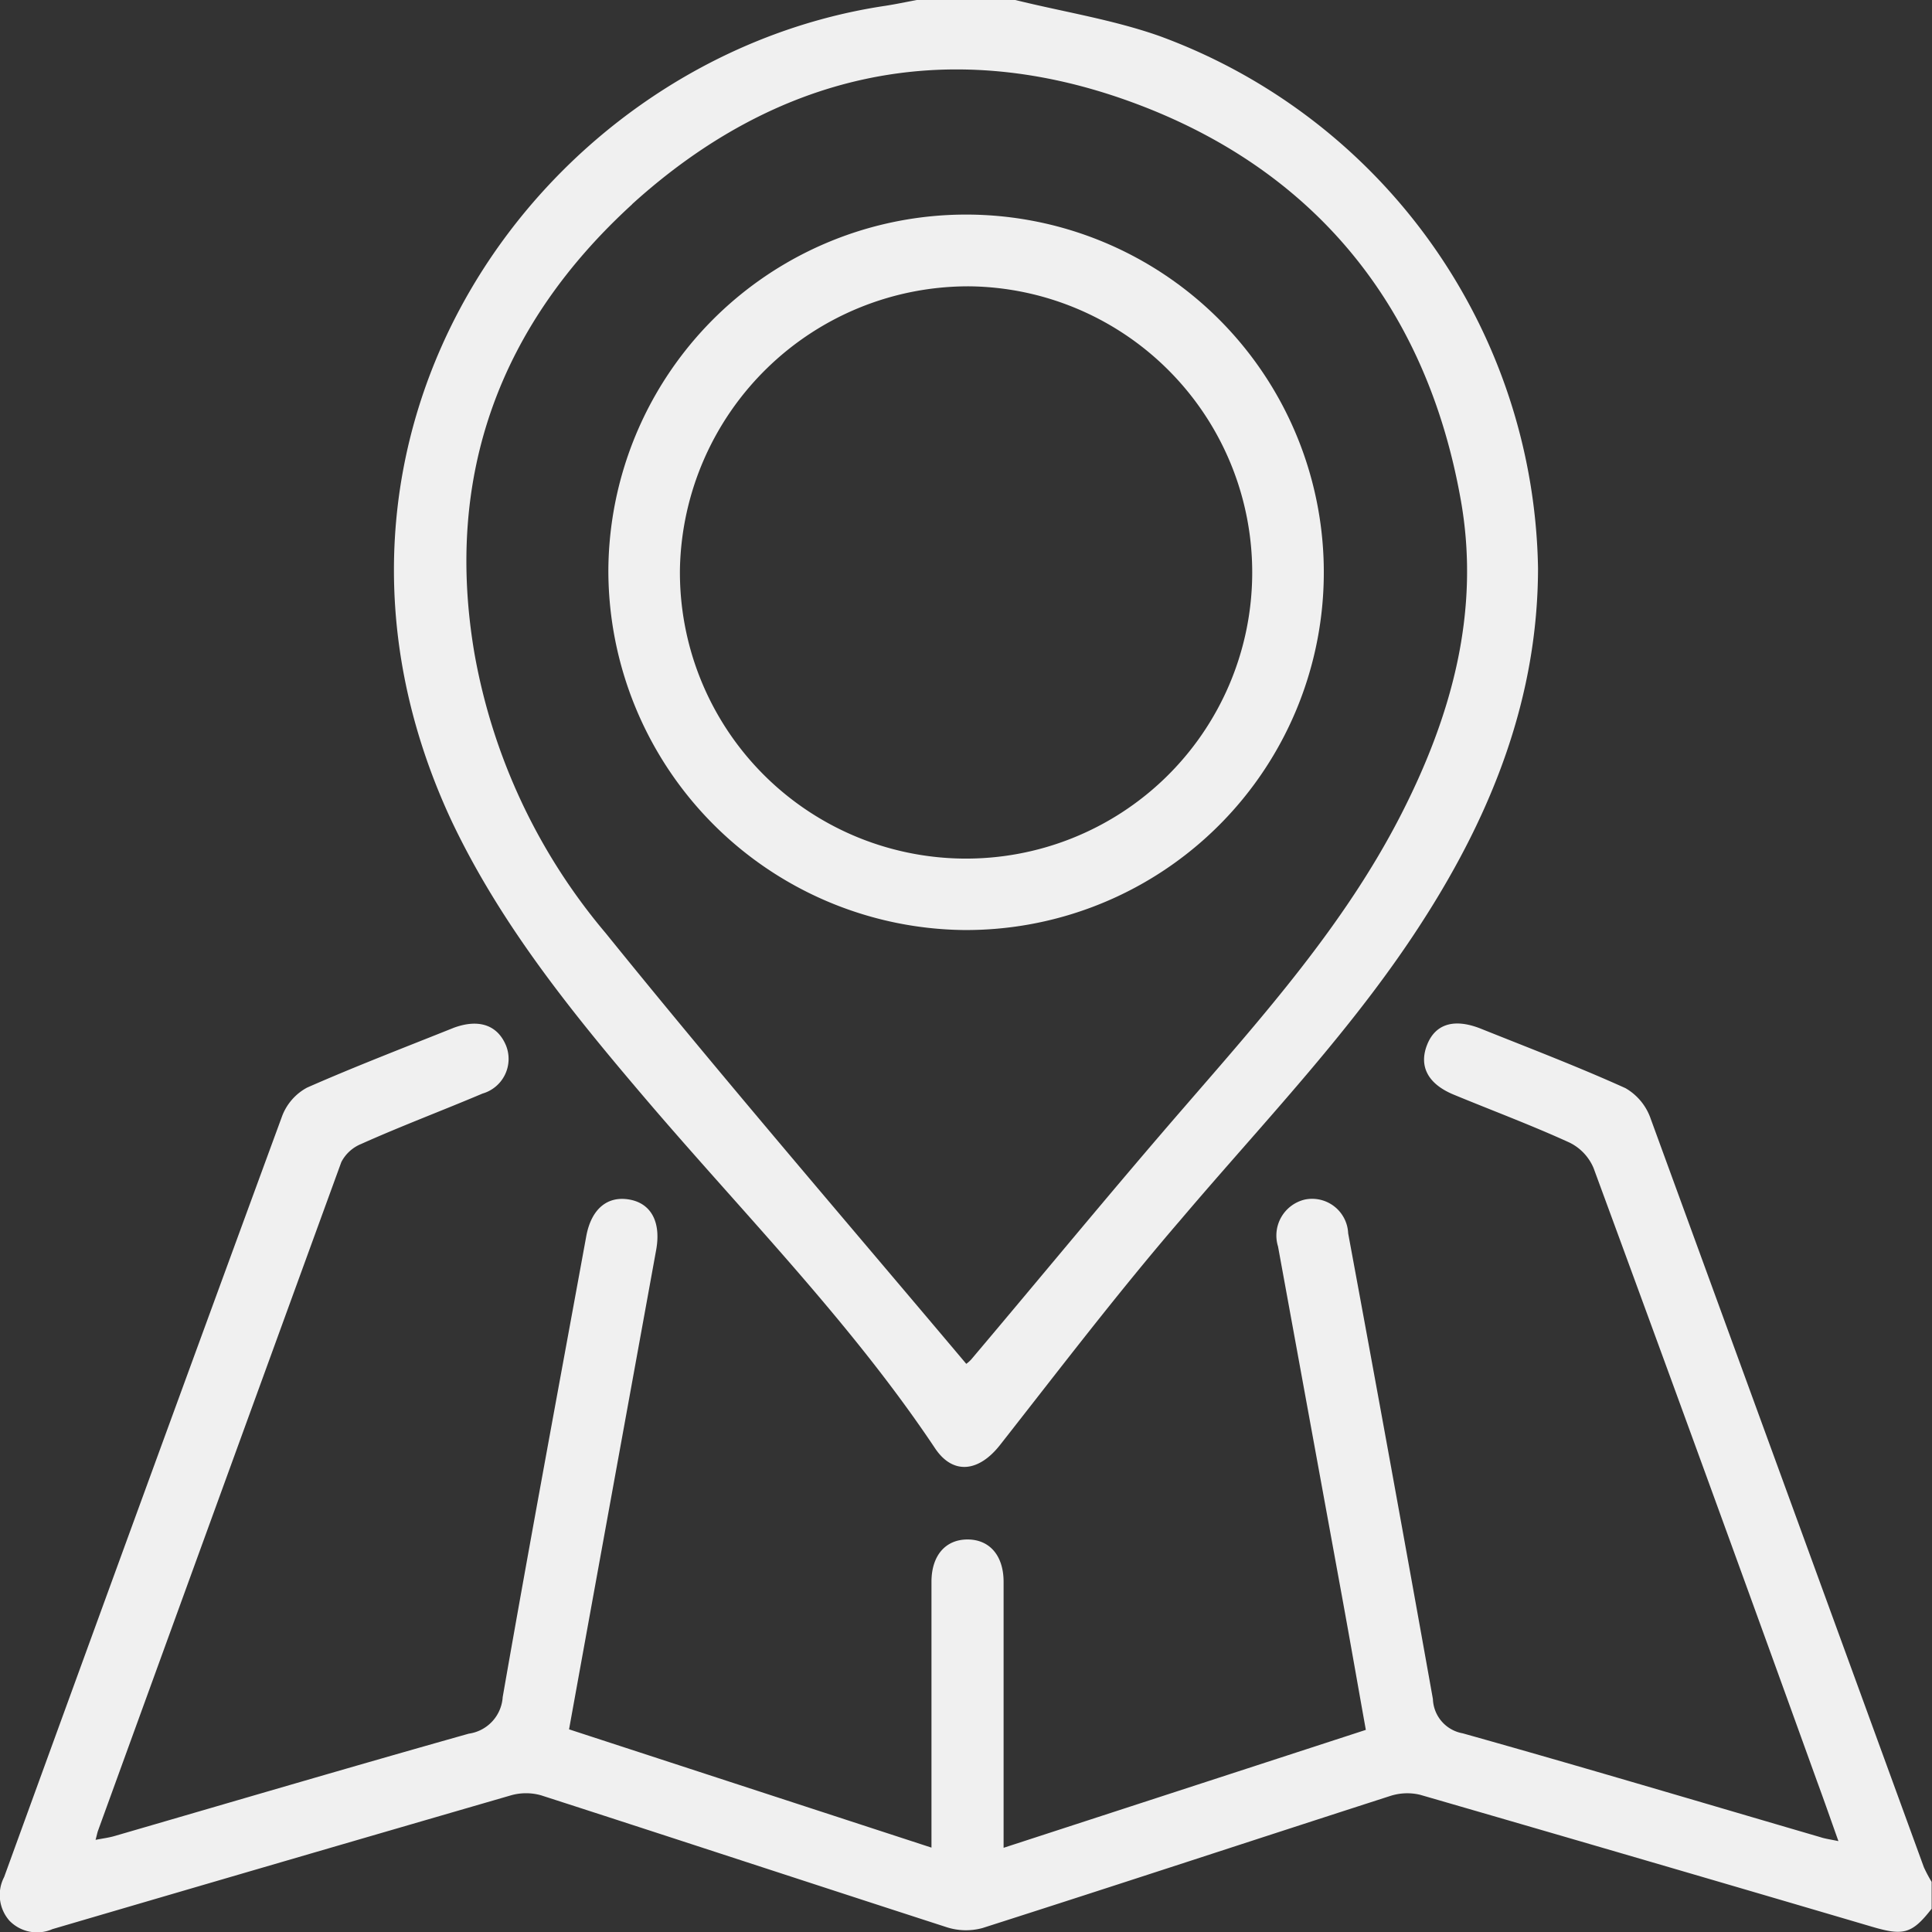
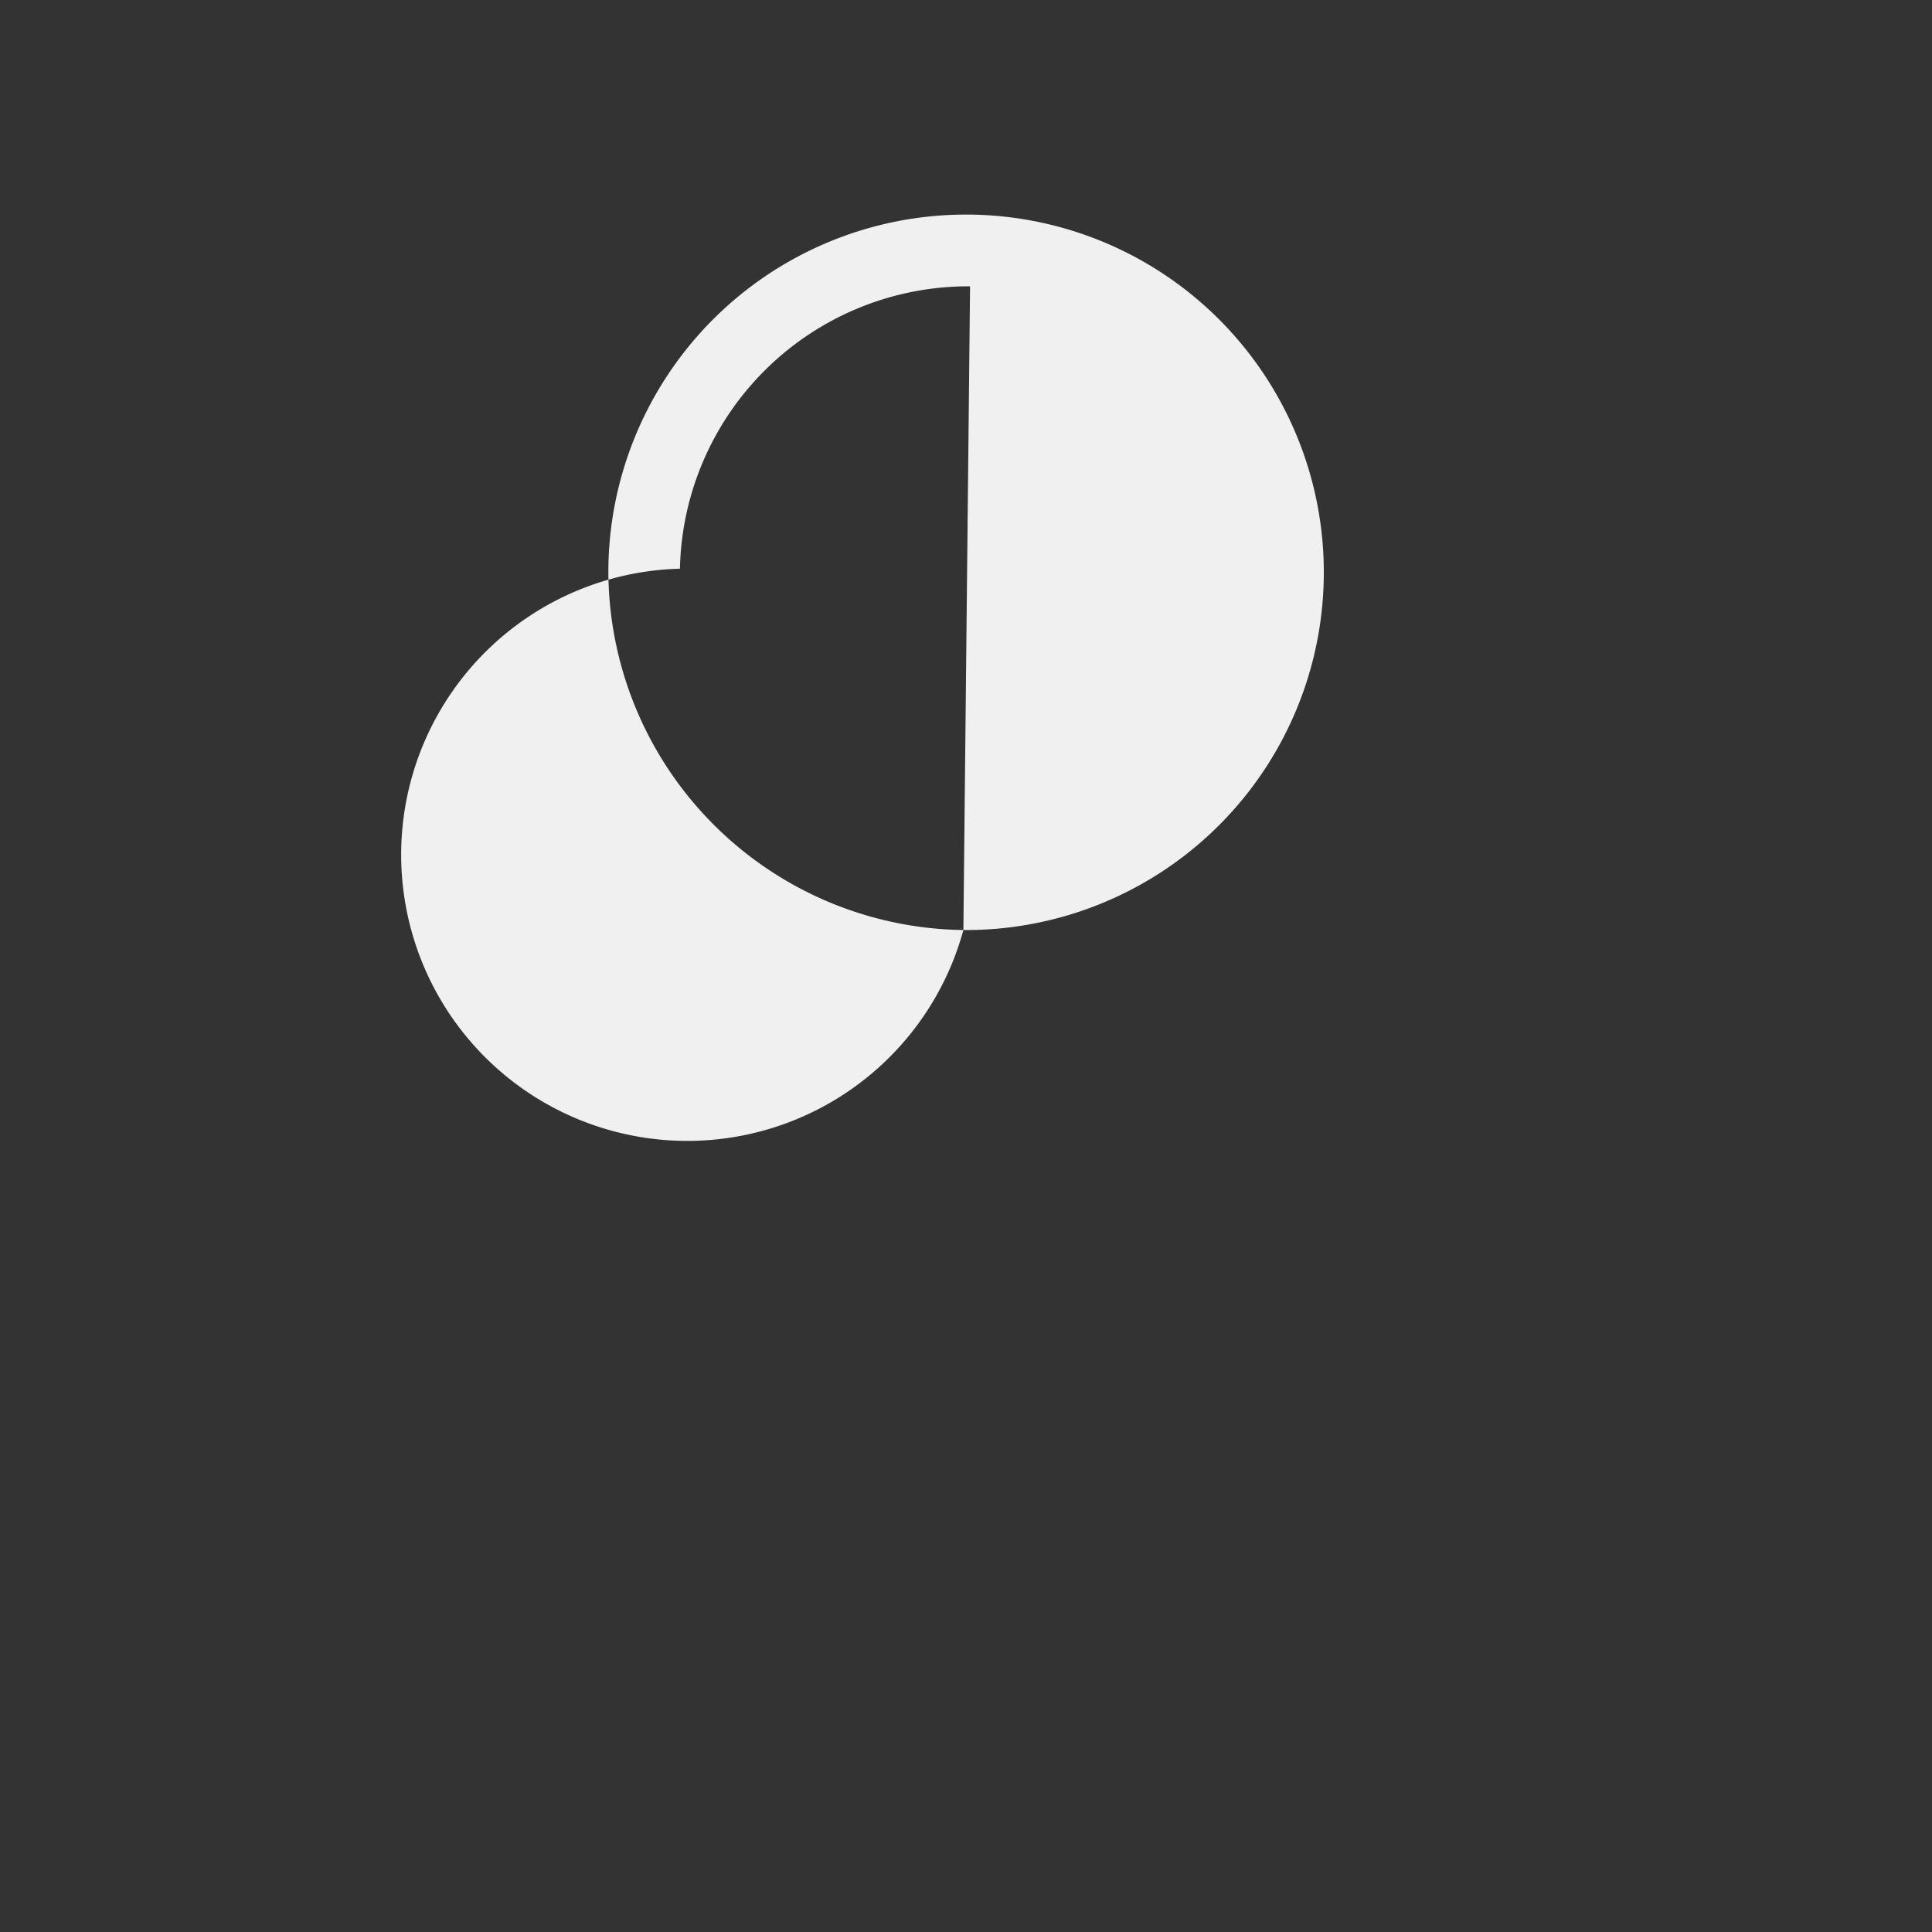
<svg xmlns="http://www.w3.org/2000/svg" viewBox="0 0 107.15 107.15">
  <rect x="0" y="0" width="107.15" height="107.15" fill="#333333" stroke="none" />
  <defs>
    <style>.cls-1{fill:#f0f0f0;}</style>
  </defs>
  <g id="Livello_2" data-name="Livello 2">
    <g id="grafica">
-       <path class="cls-1" d="M106.7,103.56Q99.13,82.8,91.55,62.05a3.13,3.13,0,0,0-1.4-1.7c-2.63-1.19-5.33-2.22-8-3.29-1.49-.6-2.54-.28-3,.88s0,2.17,1.5,2.78c2.13.88,4.3,1.69,6.4,2.65a2.77,2.77,0,0,1,1.33,1.41q6.24,16.95,12.39,34c.39,1.06.76,2.12,1.19,3.33-.48-.1-.77-.14-1-.22-6.61-1.93-13.21-3.9-19.84-5.76a2,2,0,0,1-1.65-1.9q-2.31-12.93-4.7-25.83a2,2,0,0,0-2.41-1.87,2.05,2.05,0,0,0-1.48,2.6q1.77,9.69,3.54,19.37c.45,2.46.88,4.93,1.33,7.44l-20.09,6.54v-1.49c0-4.42,0-8.84,0-13.26,0-1.46-.78-2.35-2-2.35s-2,.89-2,2.35q0,5.58,0,11.15v3.59l-20.1-6.56c1.63-9,3.23-17.77,4.83-26.58.28-1.53-.26-2.58-1.47-2.8s-2.11.49-2.4,2c-1.56,8.53-3.14,17-4.64,25.59A2.19,2.19,0,0,1,26,96.15C19.44,98,12.92,99.92,6.38,101.82c-.33.1-.68.14-1.08.22.07-.25.09-.37.13-.49Q12.17,83,18.93,64.45a2.15,2.15,0,0,1,1.09-1c2.23-1,4.5-1.85,6.74-2.8A2,2,0,0,0,28.07,58c-.47-1.15-1.51-1.51-2.9-1-2.72,1.09-5.46,2.14-8.14,3.32a3,3,0,0,0-1.38,1.57Q7.9,83,.23,104.1a2.16,2.16,0,0,0,.29,2.42,2.13,2.13,0,0,0,2.39.47q12.71-3.73,25.43-7.42a3.06,3.06,0,0,1,1.67,0c7.5,2.42,15,4.89,22.48,7.31a3.48,3.48,0,0,0,2,.05c7.54-2.41,15.06-4.89,22.6-7.32a3.06,3.06,0,0,1,1.67-.07q12.54,3.63,25.07,7.32c1.73.51,2.21.4,3.3-1v-1.49A7.84,7.84,0,0,1,106.7,103.56Z" />
-       <path class="cls-1" d="M36.05,61.23c5.37,6.27,11.19,12.18,15.8,19.08,1,1.51,2.44,1.33,3.62-.18,3.29-4.19,6.52-8.43,10-12.47C70.11,62.19,75.14,57,79,50.93,82.79,45,85.29,38.64,85.3,31.52A32,32,0,0,0,64.31,2c-2.58-.91-5.33-1.34-8-2H50.85c-.6.11-1.2.24-1.8.33-19.07,2.88-34,23.8-24,45.21C27.83,51.4,31.89,56.36,36.05,61.23Zm-1-49.9C43,4.12,52.38,1.94,62.56,5.59S79.06,16.84,81,27.64c1.14,6.26-.5,12.12-3.37,17.68-3.1,6-7.55,11-11.94,16.07-4,4.61-7.88,9.34-11.82,14a1.76,1.76,0,0,1-.28.25c-6.74-8-13.51-15.86-20-23.89a32.91,32.91,0,0,1-7.28-15.53C24.63,26.32,27.76,18,35.06,11.33Z" />
-       <path class="cls-1" d="M53.43,51.58A19.84,19.84,0,1,0,33.74,31.63,19.95,19.95,0,0,0,53.43,51.58Zm.37-35.7A15.87,15.87,0,1,1,37.71,31.54,16,16,0,0,1,53.8,15.88Z" />
+       <path class="cls-1" d="M53.43,51.58A19.84,19.84,0,1,0,33.74,31.63,19.95,19.95,0,0,0,53.43,51.58ZA15.87,15.87,0,1,1,37.71,31.54,16,16,0,0,1,53.8,15.88Z" />
    </g>
  </g>
</svg>